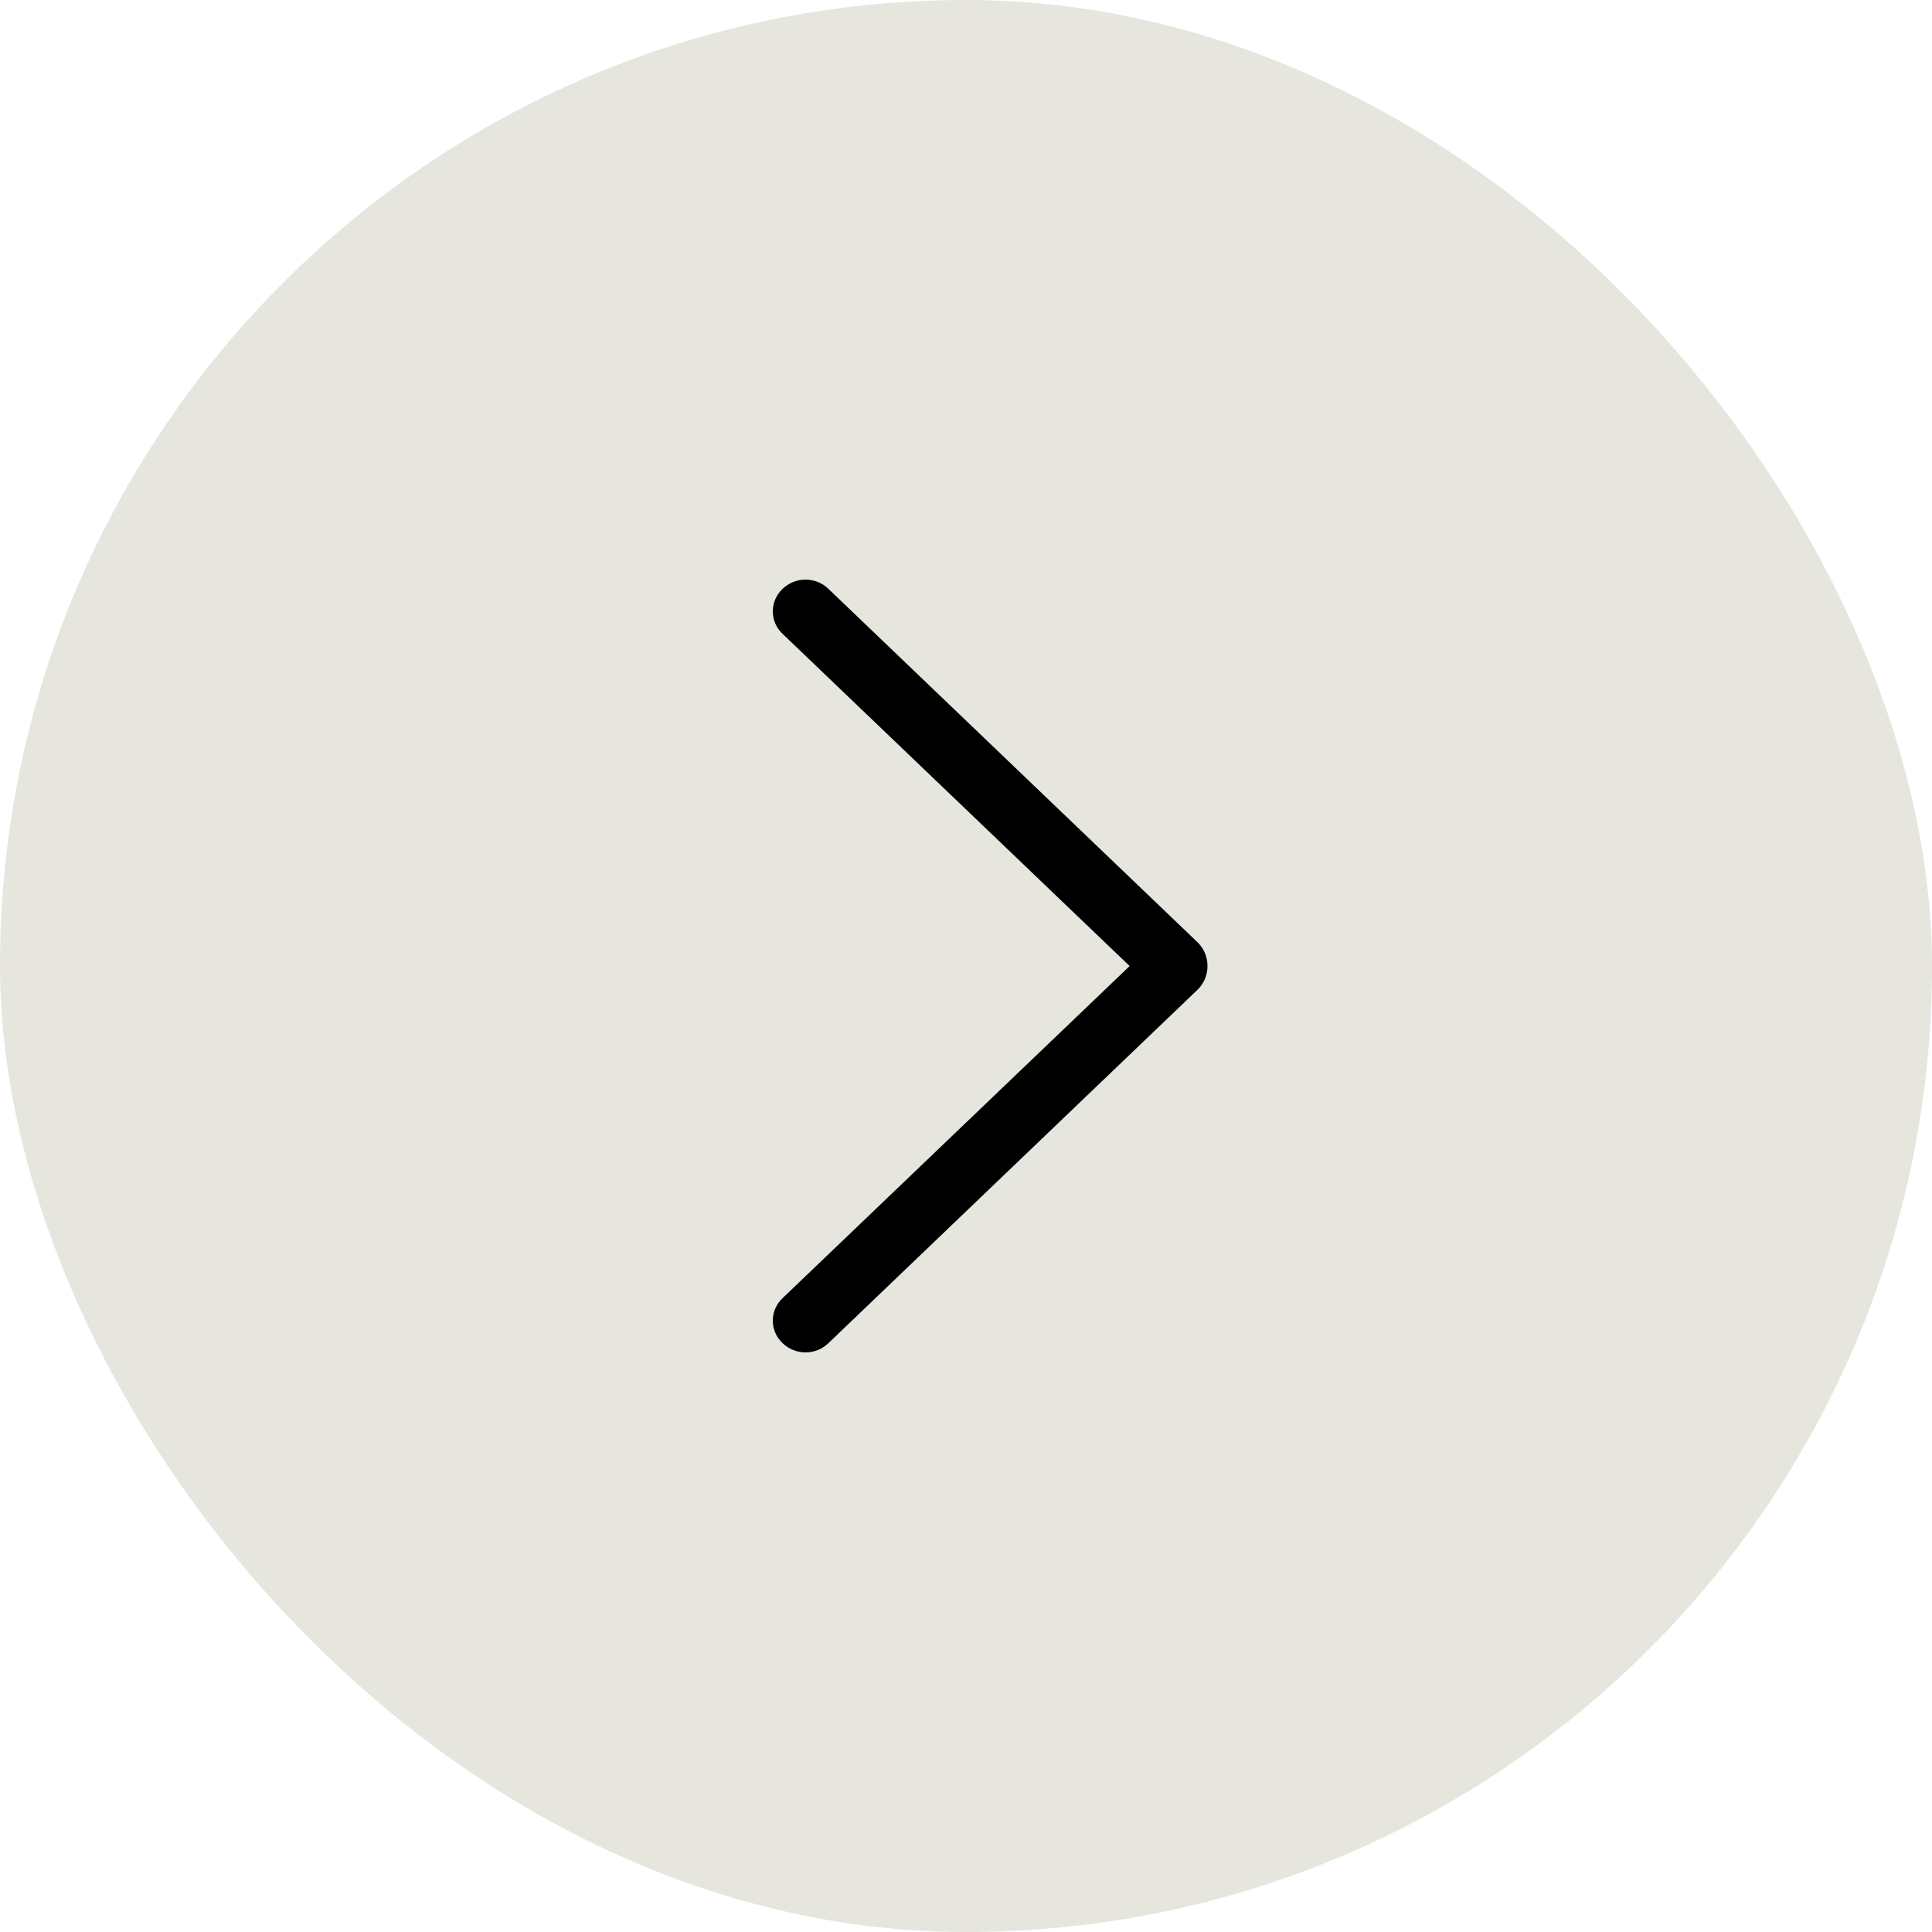
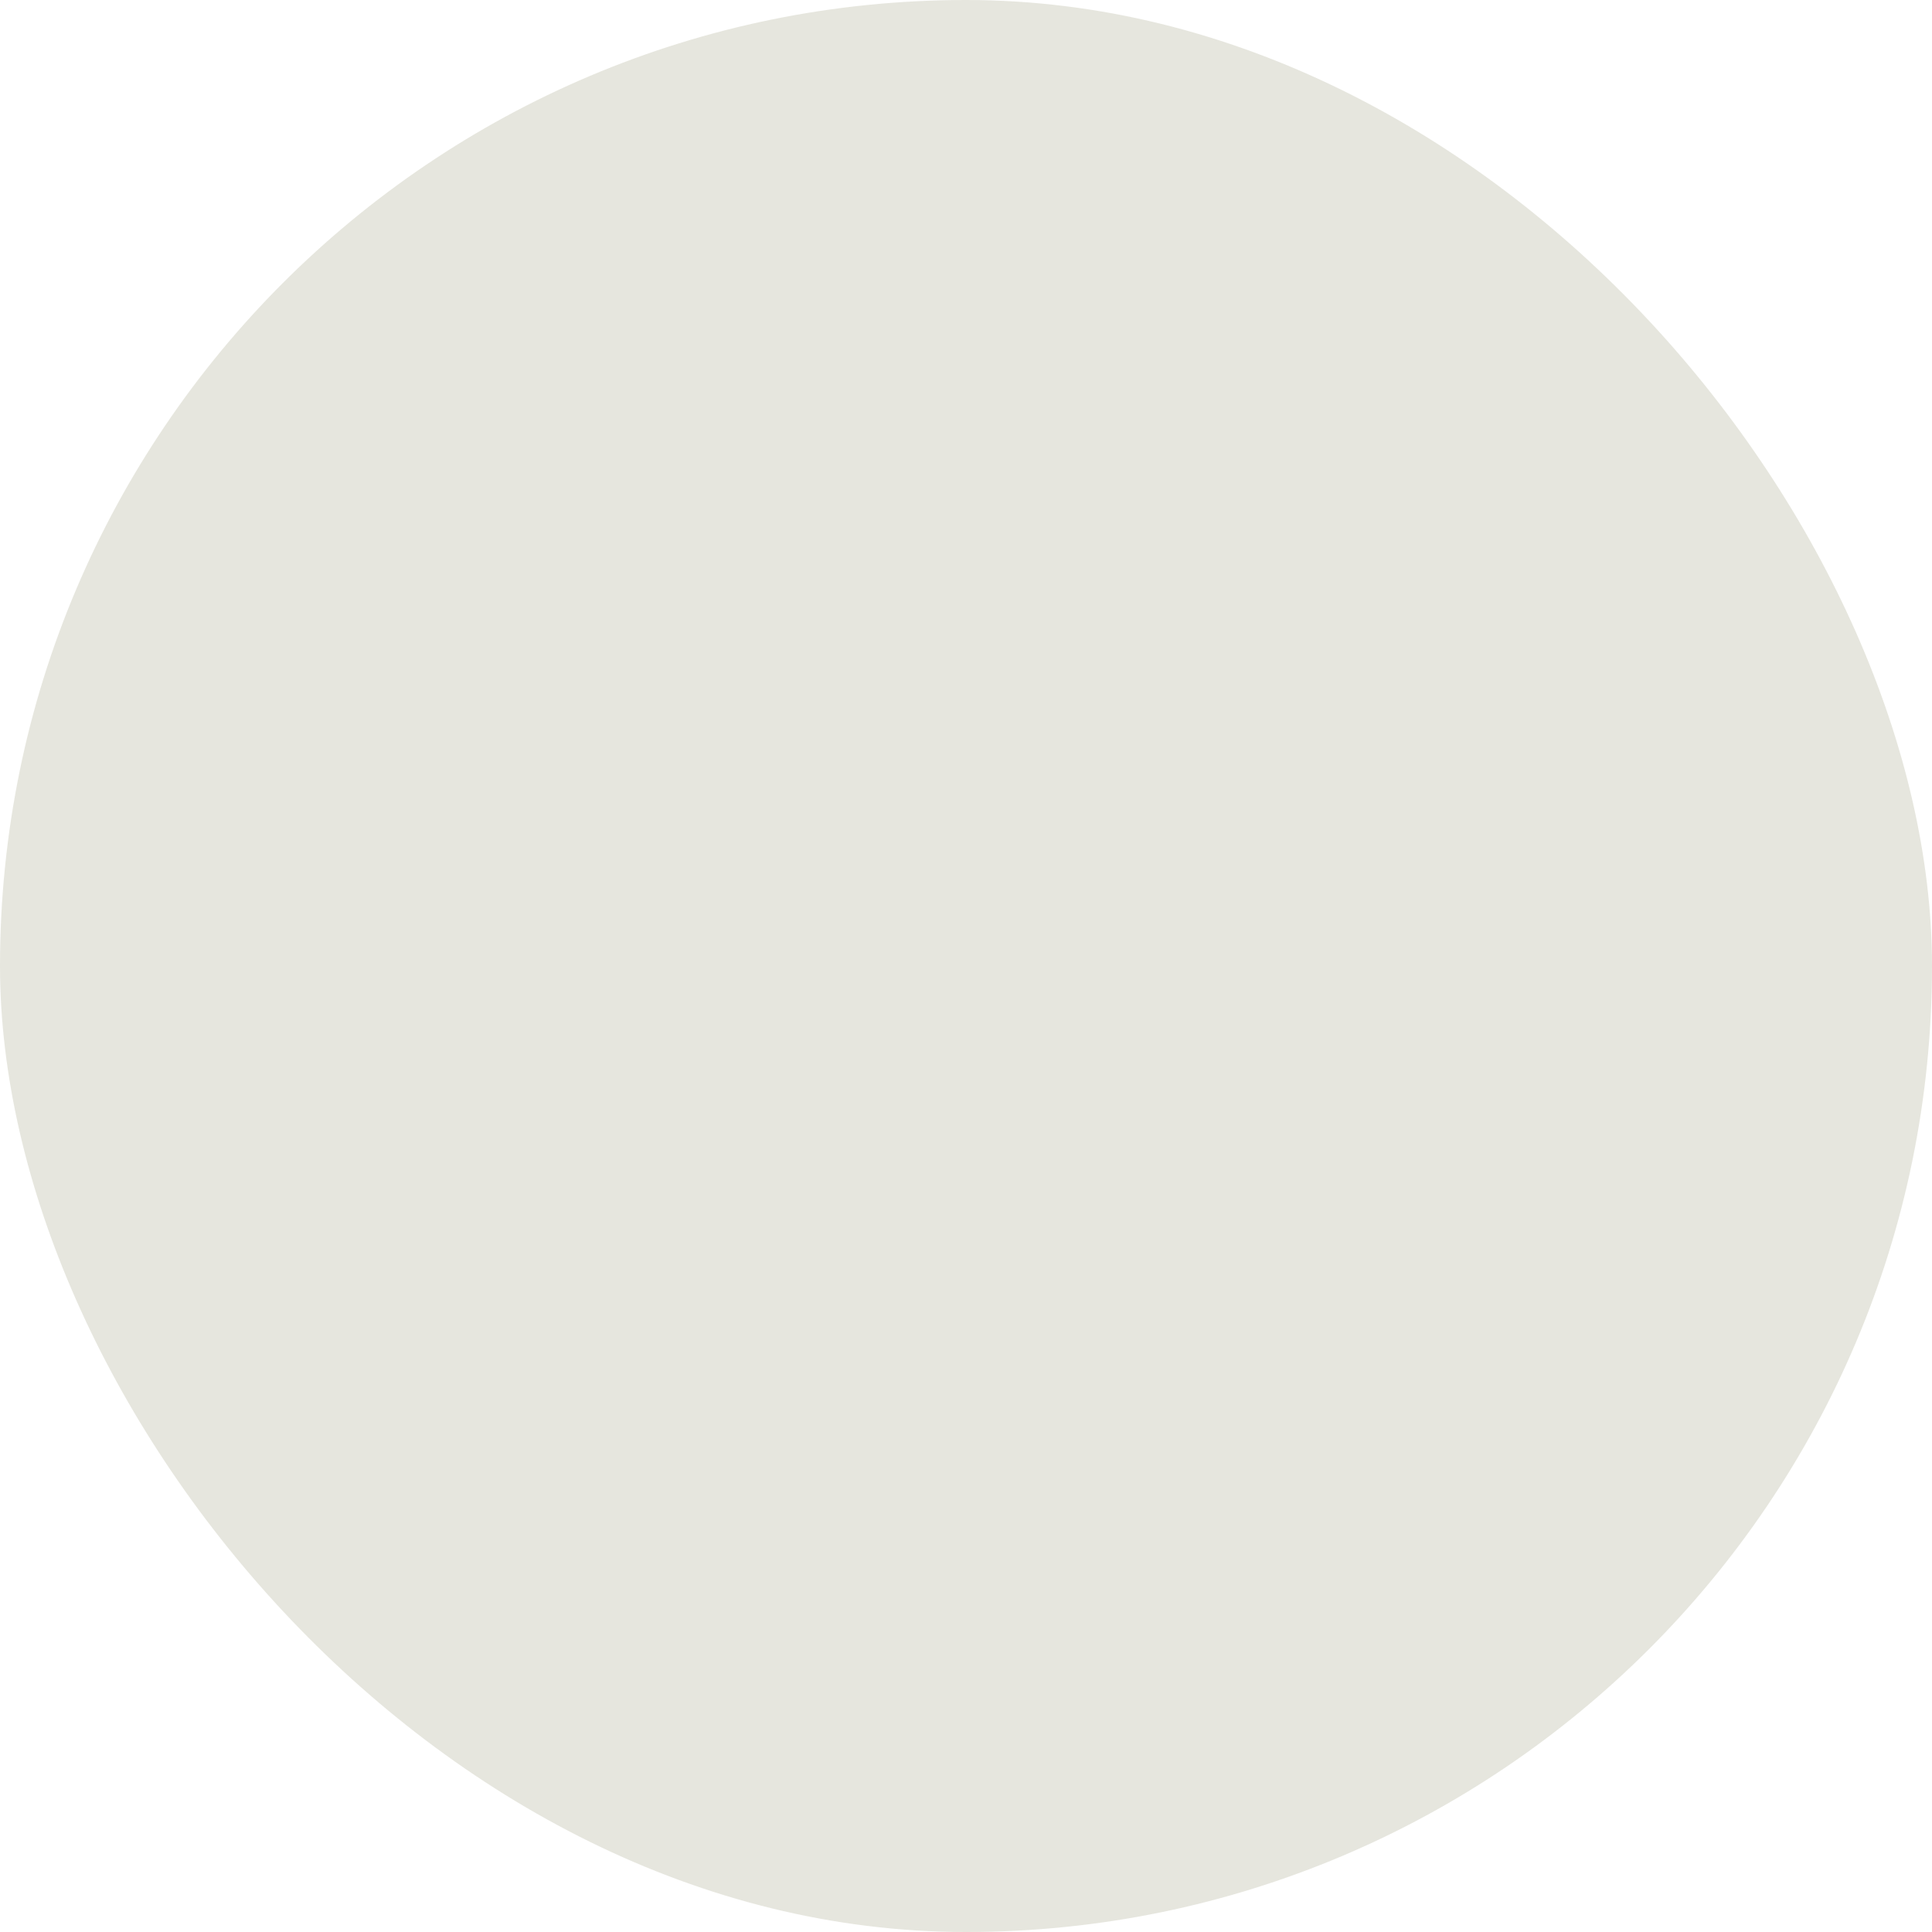
<svg xmlns="http://www.w3.org/2000/svg" width="40" height="40" viewBox="0 0 40 40" fill="none">
  <rect width="40" height="40" rx="20" fill="#E6E6DE" />
-   <path d="M24.787 19.502L17.15 12.19C17.023 12.068 16.853 12 16.677 12C16.501 12 16.332 12.068 16.204 12.19L16.196 12.198C16.134 12.258 16.085 12.329 16.051 12.408C16.017 12.487 16 12.572 16 12.658C16 12.743 16.017 12.829 16.051 12.908C16.085 12.986 16.134 13.058 16.196 13.117L23.388 20.001L16.196 26.883C16.134 26.942 16.085 27.014 16.051 27.093C16.017 27.172 16 27.256 16 27.342C16 27.428 16.017 27.513 16.051 27.592C16.085 27.671 16.134 27.742 16.196 27.802L16.204 27.81C16.332 27.932 16.501 28 16.677 28C16.853 28 17.023 27.932 17.15 27.81L24.787 20.498C24.855 20.434 24.908 20.357 24.945 20.271C24.981 20.186 25 20.093 25 20C25 19.907 24.981 19.814 24.945 19.729C24.908 19.643 24.855 19.566 24.787 19.502Z" fill="black" />
</svg>